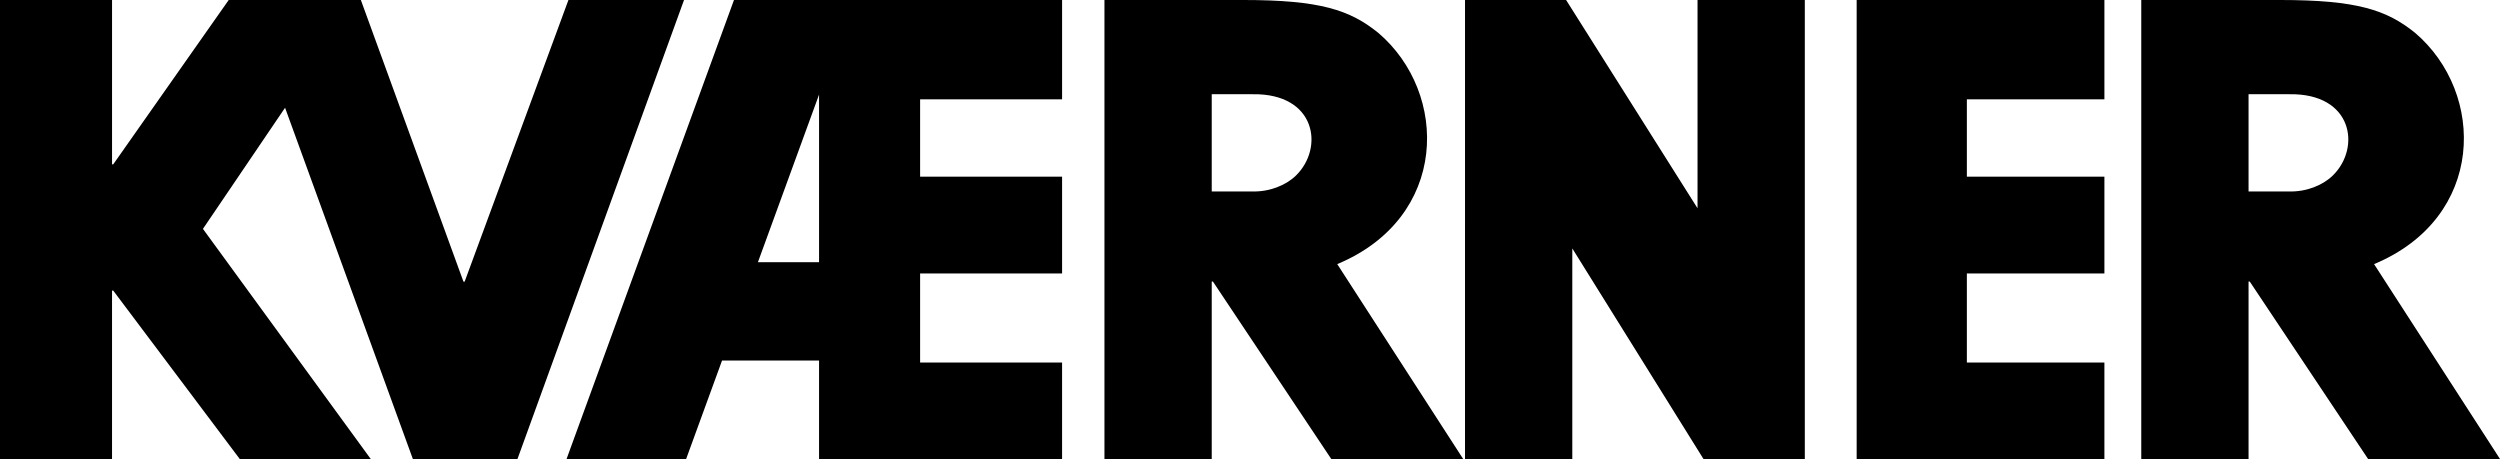
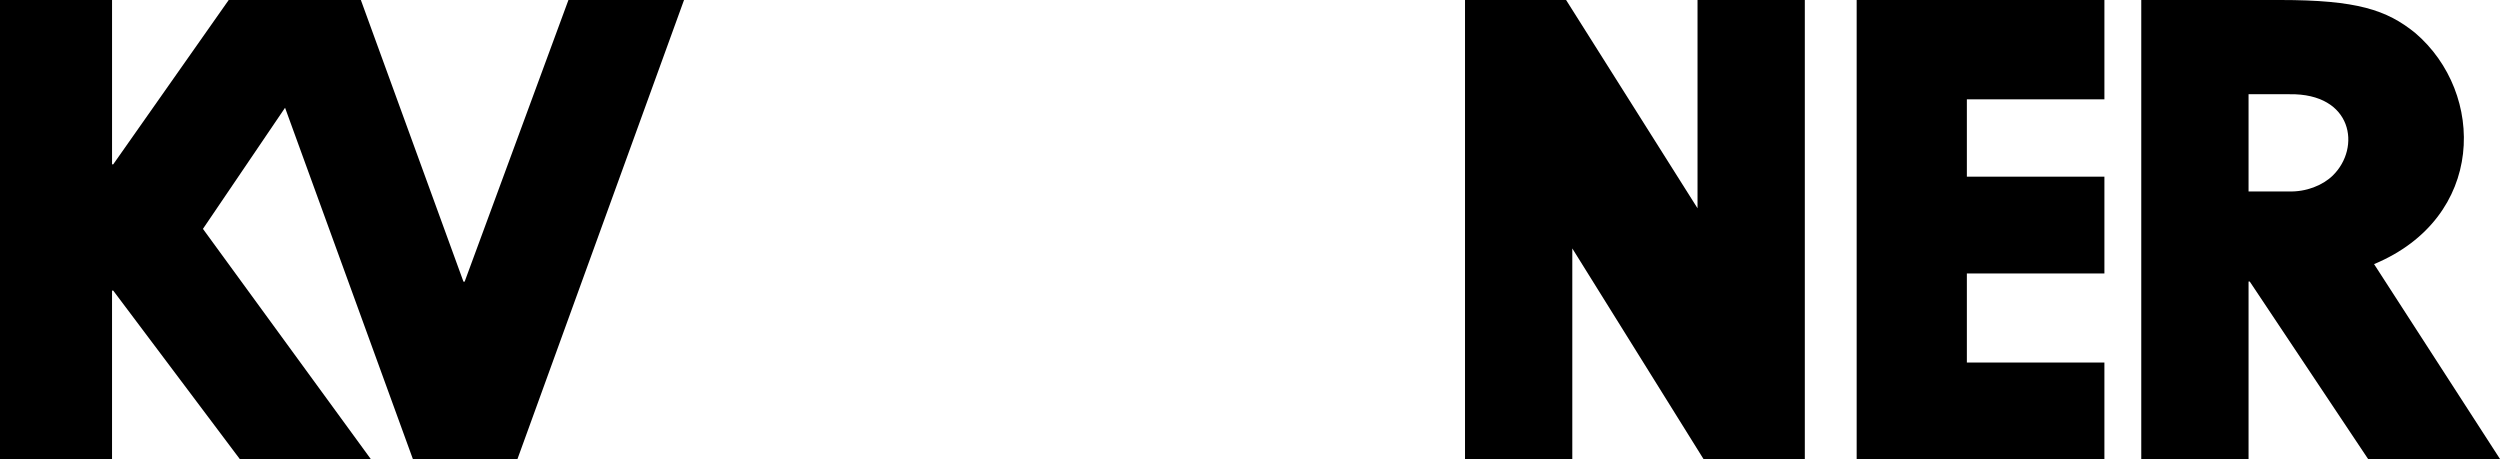
<svg xmlns="http://www.w3.org/2000/svg" xmlns:xlink="http://www.w3.org/1999/xlink" width="426.793mm" height="78.358mm" viewBox="0 0 426.793 78.358" version="1.1" id="svg5" xml:space="preserve">
  <defs id="defs2">
    <style type="text/css" id="style1251">
   
    .fil7 {fill:none}
    .fil5 {fill:#0688C7}
    .fil2 {fill:#0689C7}
    .fil4 {fill:#40B7A5}
    .fil1 {fill:#42B7A5}
    .fil0 {fill:#F5C136}
    .fil3 {fill:#F5C535}
    .fil6 {fill:#ED3237}
   
  </style>
    <linearGradient id="linearGradient1223">
      <stop style="stop-color:#01aaea;stop-opacity:1;" offset="0" id="stop1219" />
      <stop style="stop-color:#1975ba;stop-opacity:1" offset="1" id="stop1221" />
    </linearGradient>
    <linearGradient xlink:href="#linearGradient1223" id="linearGradient1225" x1="106.491" y1="198.495" x2="106.491" y2="225.483" gradientUnits="userSpaceOnUse" gradientTransform="translate(1088.495,-97.002)" />
    <filter style="color-interpolation-filters:sRGB" id="filter1923" x="-0.016" width="1.031" y="-0.016" height="1.032">
      <feGaussianBlur stdDeviation="2.786" id="feGaussianBlur1925" />
    </filter>
    <filter style="color-interpolation-filters:sRGB" id="filter2015" x="-0.025" width="1.05" y="-0.017" height="1.035">
      <feGaussianBlur stdDeviation="2.786" id="feGaussianBlur2017" />
    </filter>
  </defs>
  <g id="layer1" transform="translate(-96.597,201.829)">
    <path id="path2047" style="font-style:normal;font-variant:normal;font-weight:normal;font-stretch:normal;font-size:34.865px;line-height:1.25;font-family:'ITC Avant Garde Gothic LT';-inkscape-font-specification:'ITC Avant Garde Gothic LT';letter-spacing:0px;word-spacing:0px;fill:#000000;fill-opacity:1;stroke-width:3.529" d="m 96.597,-201.829 v 78.358 h 19.126 v -28.749 h 0.202 l 21.601,28.749 h 22.363 l -28.648,-39.285 14.02,-20.679 21.817,59.964 h 17.859 l 28.434,-78.358 h -19.733 l -17.72,48.082 h -0.202 l -17.515,-48.082 h -0.469 c -7.364,0 -14.728,0 -22.092,0 l -19.714,28.055 h -0.202 v -28.055 z" />
    <path d="m 346.7,-123.471 h 18.316 v -35.948 0 l 22.395,35.948 h 17.299 v -78.358 h -18.316 v 35.556 0 l -22.437,-35.556 h -17.256 z" style="font-style:normal;font-variant:normal;font-weight:normal;font-stretch:normal;font-size:34.865px;line-height:1.25;font-family:'ITC Avant Garde Gothic LT';-inkscape-font-specification:'ITC Avant Garde Gothic LT';letter-spacing:0px;word-spacing:0px;fill:#000000;fill-opacity:1;stroke-width:3.529" id="path2055" />
-     <path id="rect2074-3" style="fill:#000000;fill-opacity:1;fill-rule:evenodd;stroke:none;stroke-width:8.058;stroke-linecap:round;stroke-miterlimit:4;stroke-dasharray:none;stroke-opacity:1;paint-order:stroke fill markers;stop-color:#000000" d="m 221.9,-201.829 -28.582,78.358 h 20.414 l 6.132,-16.812 h 16.56 v 16.812 c 13.829,0 27.659,0 41.488,0 v -16.465 h -24.236 v -15.205 h 24.237 v -16.523 h -24.237 v -13.209 h 24.237 v -16.957 c -18.671,0 -37.342,0 -56.013,0 z m 14.525,16.145 v 28.618 h -10.439 z" />
-     <path id="path2043-5" style="font-style:normal;font-variant:normal;font-weight:normal;font-stretch:normal;font-size:34.865px;line-height:1.25;font-family:'ITC Avant Garde Gothic LT';-inkscape-font-specification:'ITC Avant Garde Gothic LT';letter-spacing:0px;word-spacing:0px;fill:#000000;fill-opacity:1;stroke-width:3.529" d="m 285.145,-201.829 v 78.358 h 18.316 v -30.295 h 0.202 l 20.204,30.295 h 22.52 l -21.499,-33.269 c 19.07,-7.946 19.087,-29.174 7.009,-39.477 -4.857,-3.918 -9.917,-5.612 -23.072,-5.612 z m 18.316,16.087 h 6.983 c 10.814,-0.181 12.246,9.136 7.398,13.878 -1.72,1.682 -4.57,2.834 -7.601,2.717 h -6.78 z" />
    <path d="m 413.562,-123.471 h 42.293 v -16.465 h -23.48 v -15.205 h 23.481 v -16.523 h -23.481 v -13.209 h 23.481 v -16.956 h -42.294 z" style="font-style:normal;font-variant:normal;font-weight:normal;font-stretch:normal;font-size:34.865px;line-height:1.25;font-family:'ITC Avant Garde Gothic LT';-inkscape-font-specification:'ITC Avant Garde Gothic LT';letter-spacing:0px;word-spacing:0px;fill:#000000;fill-opacity:1;stroke-width:3.529" id="path2041-3" />
    <path id="path2043-3" style="font-style:normal;font-variant:normal;font-weight:normal;font-stretch:normal;font-size:34.865px;line-height:1.25;font-family:'ITC Avant Garde Gothic LT';-inkscape-font-specification:'ITC Avant Garde Gothic LT';letter-spacing:0px;word-spacing:0px;fill:#000000;fill-opacity:1;stroke-width:3.529" d="m 462.148,-201.829 v 78.358 h 18.316 v -30.295 h 0.202 l 20.204,30.295 h 22.52 l -21.499,-33.269 c 19.07,-7.946 19.087,-29.174 7.009,-39.477 -4.857,-3.918 -9.917,-5.612 -23.072,-5.612 z m 18.316,16.087 h 6.983 c 10.814,-0.181 12.246,9.136 7.398,13.878 -1.72,1.682 -4.57,2.834 -7.601,2.717 h -6.78 z" />
  </g>
</svg>